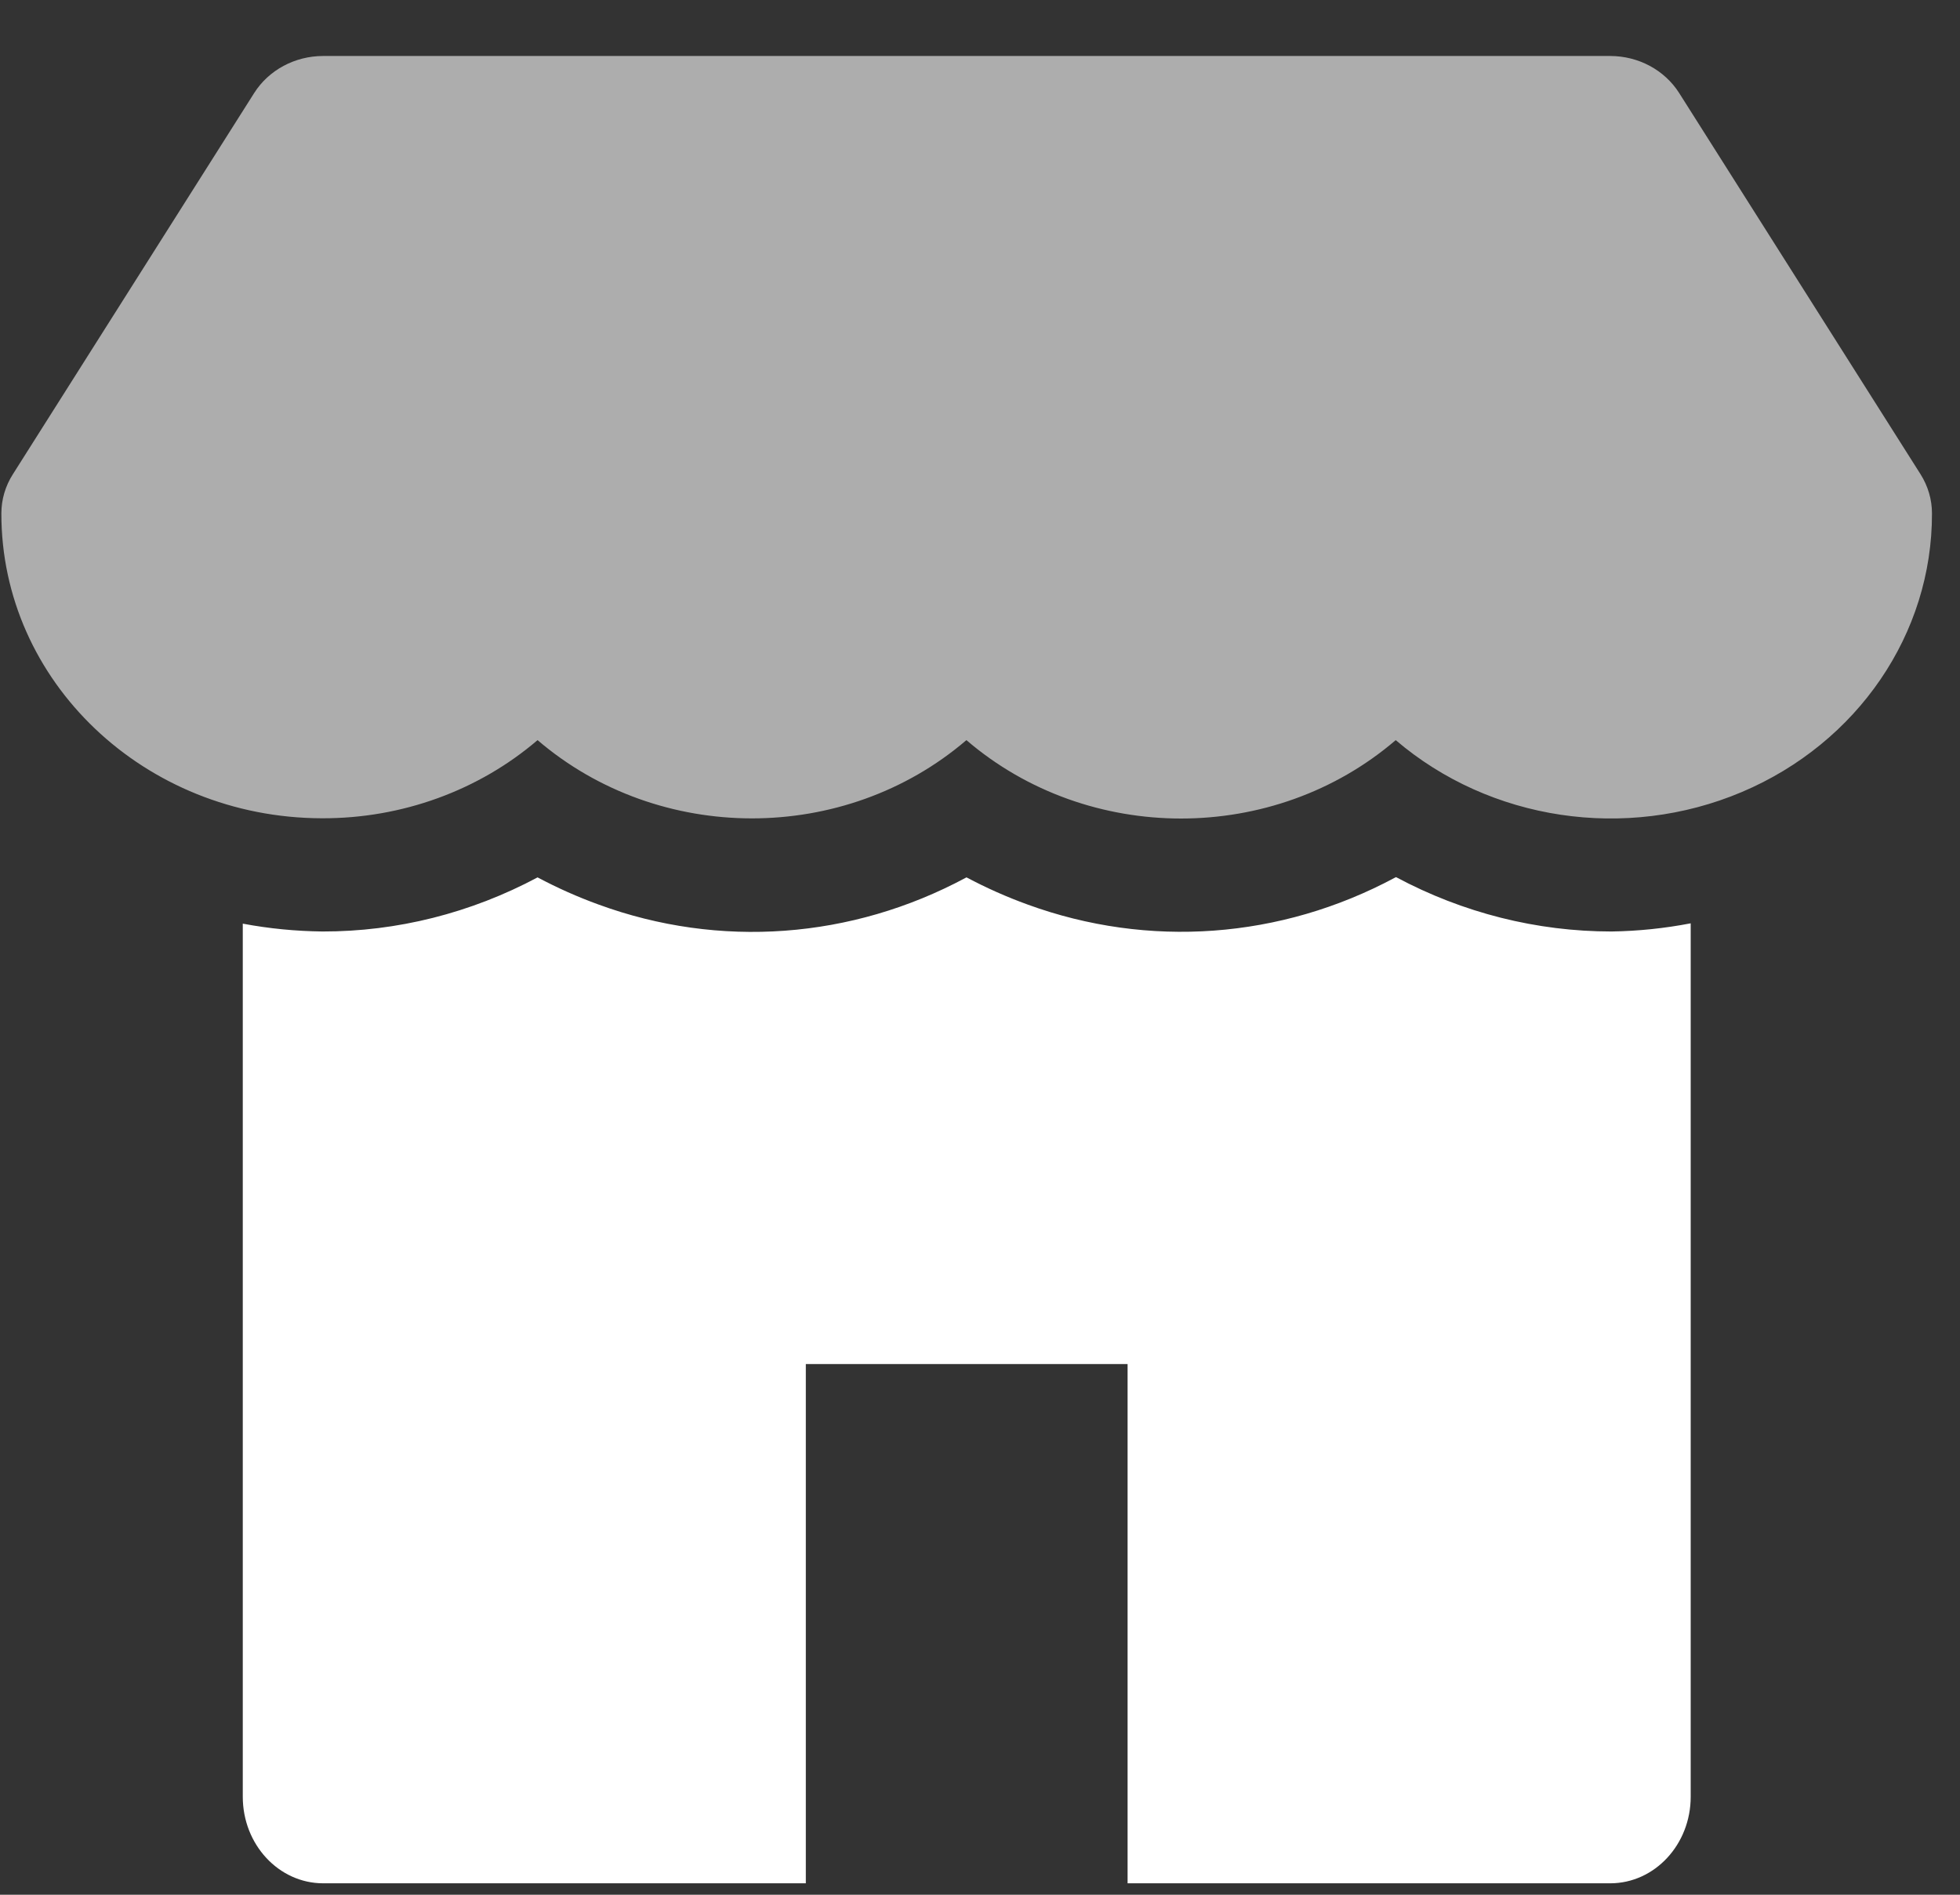
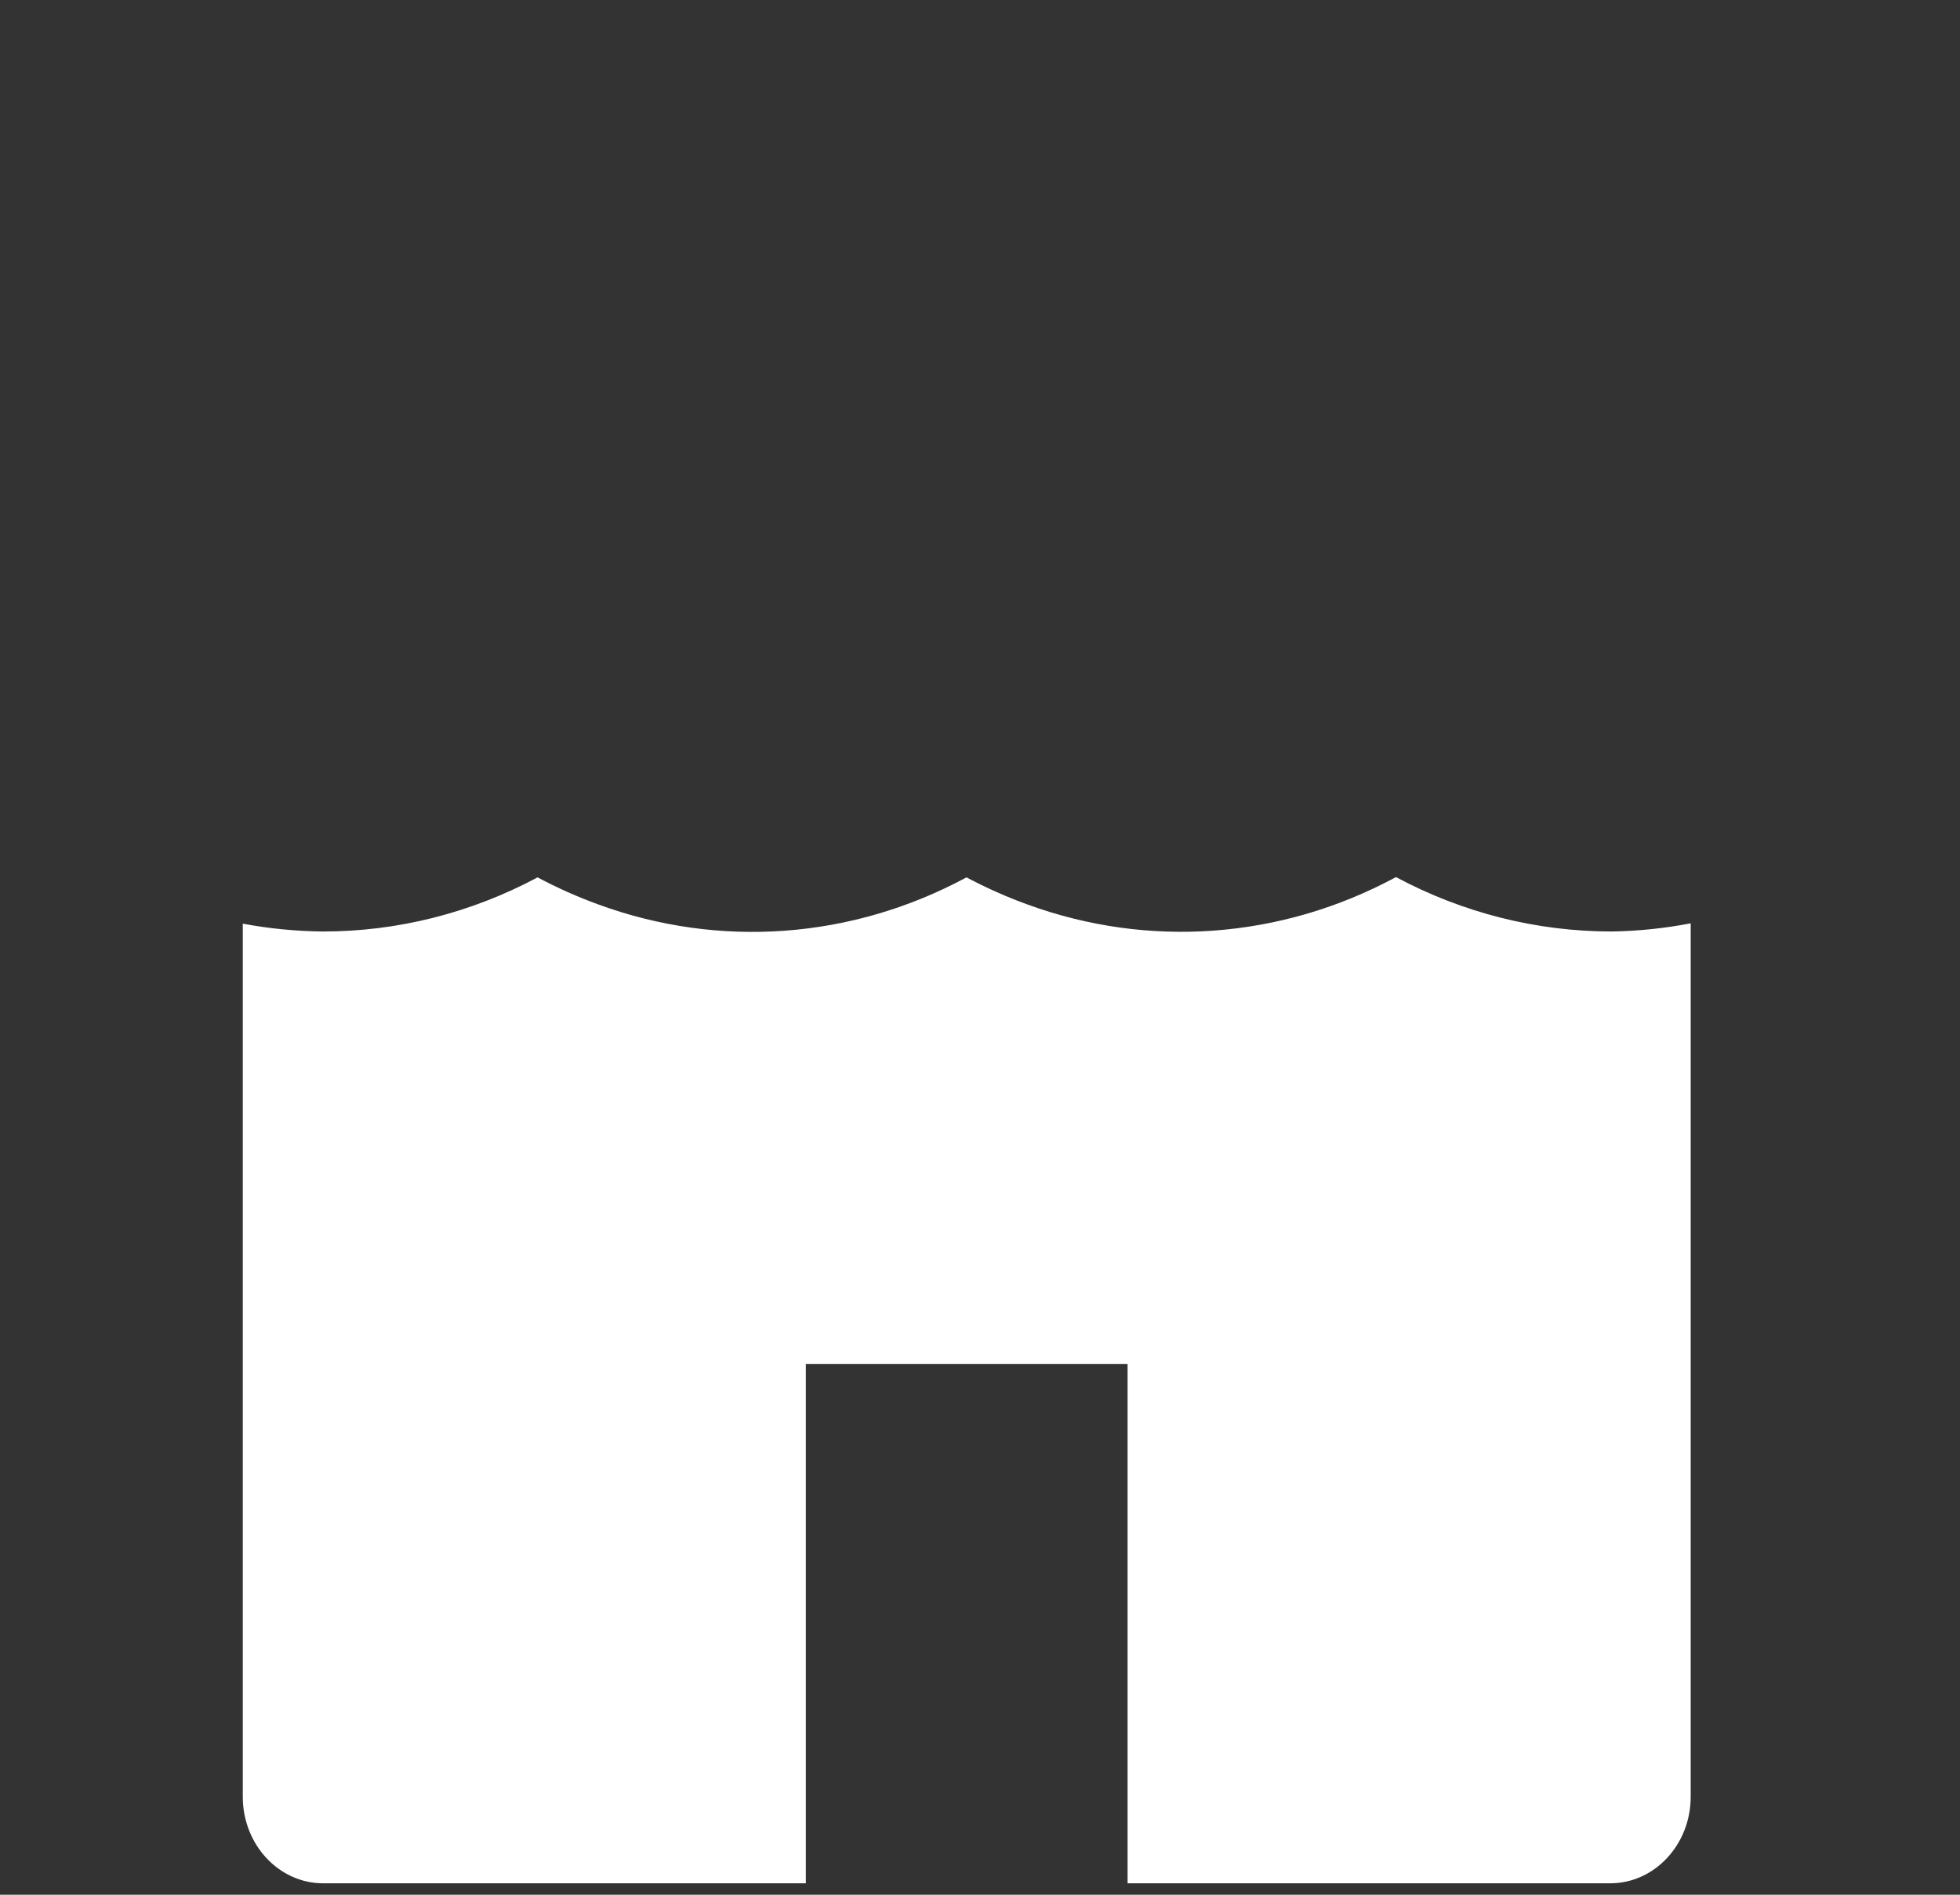
<svg xmlns="http://www.w3.org/2000/svg" width="30" height="29" viewBox="0 0 30 29" fill="none">
  <rect x="0" y="0" width="30" height="29" fill="#333333" stroke="none" />
-   <path opacity="0.599" d="M29.395 7.257L25.701 1.423C25.478 1.072 25.078 0.857 24.646 0.857H4.946C4.514 0.857 4.114 1.072 3.891 1.423L0.198 7.257C0.082 7.438 0.021 7.646 0.021 7.857C0.017 10.429 2.212 12.518 4.925 12.524H4.935C6.151 12.527 7.325 12.101 8.228 11.328C10.092 12.925 12.928 12.925 14.792 11.328C16.657 12.928 19.498 12.928 21.363 11.328C22.807 12.562 24.883 12.874 26.659 12.123C28.434 11.372 29.576 9.7 29.571 7.857C29.571 7.646 29.51 7.438 29.395 7.257Z" fill="white" />
  <path d="M24.666 14.257C23.522 14.257 22.393 13.973 21.368 13.425L21.349 13.434C19.602 14.371 17.579 14.519 15.73 13.845C15.41 13.729 15.097 13.59 14.794 13.429L14.781 13.435C13.034 14.373 11.011 14.521 9.163 13.845C8.843 13.729 8.531 13.59 8.228 13.429C7.205 13.975 6.078 14.259 4.936 14.257C4.527 14.252 4.119 14.213 3.716 14.137V27.5C3.716 28.232 4.267 28.825 4.947 28.825H12.334V20.878H17.259V28.825H24.646C25.326 28.825 25.878 28.232 25.878 27.5V14.132C25.478 14.209 25.073 14.251 24.666 14.257Z" fill="white" />
</svg>